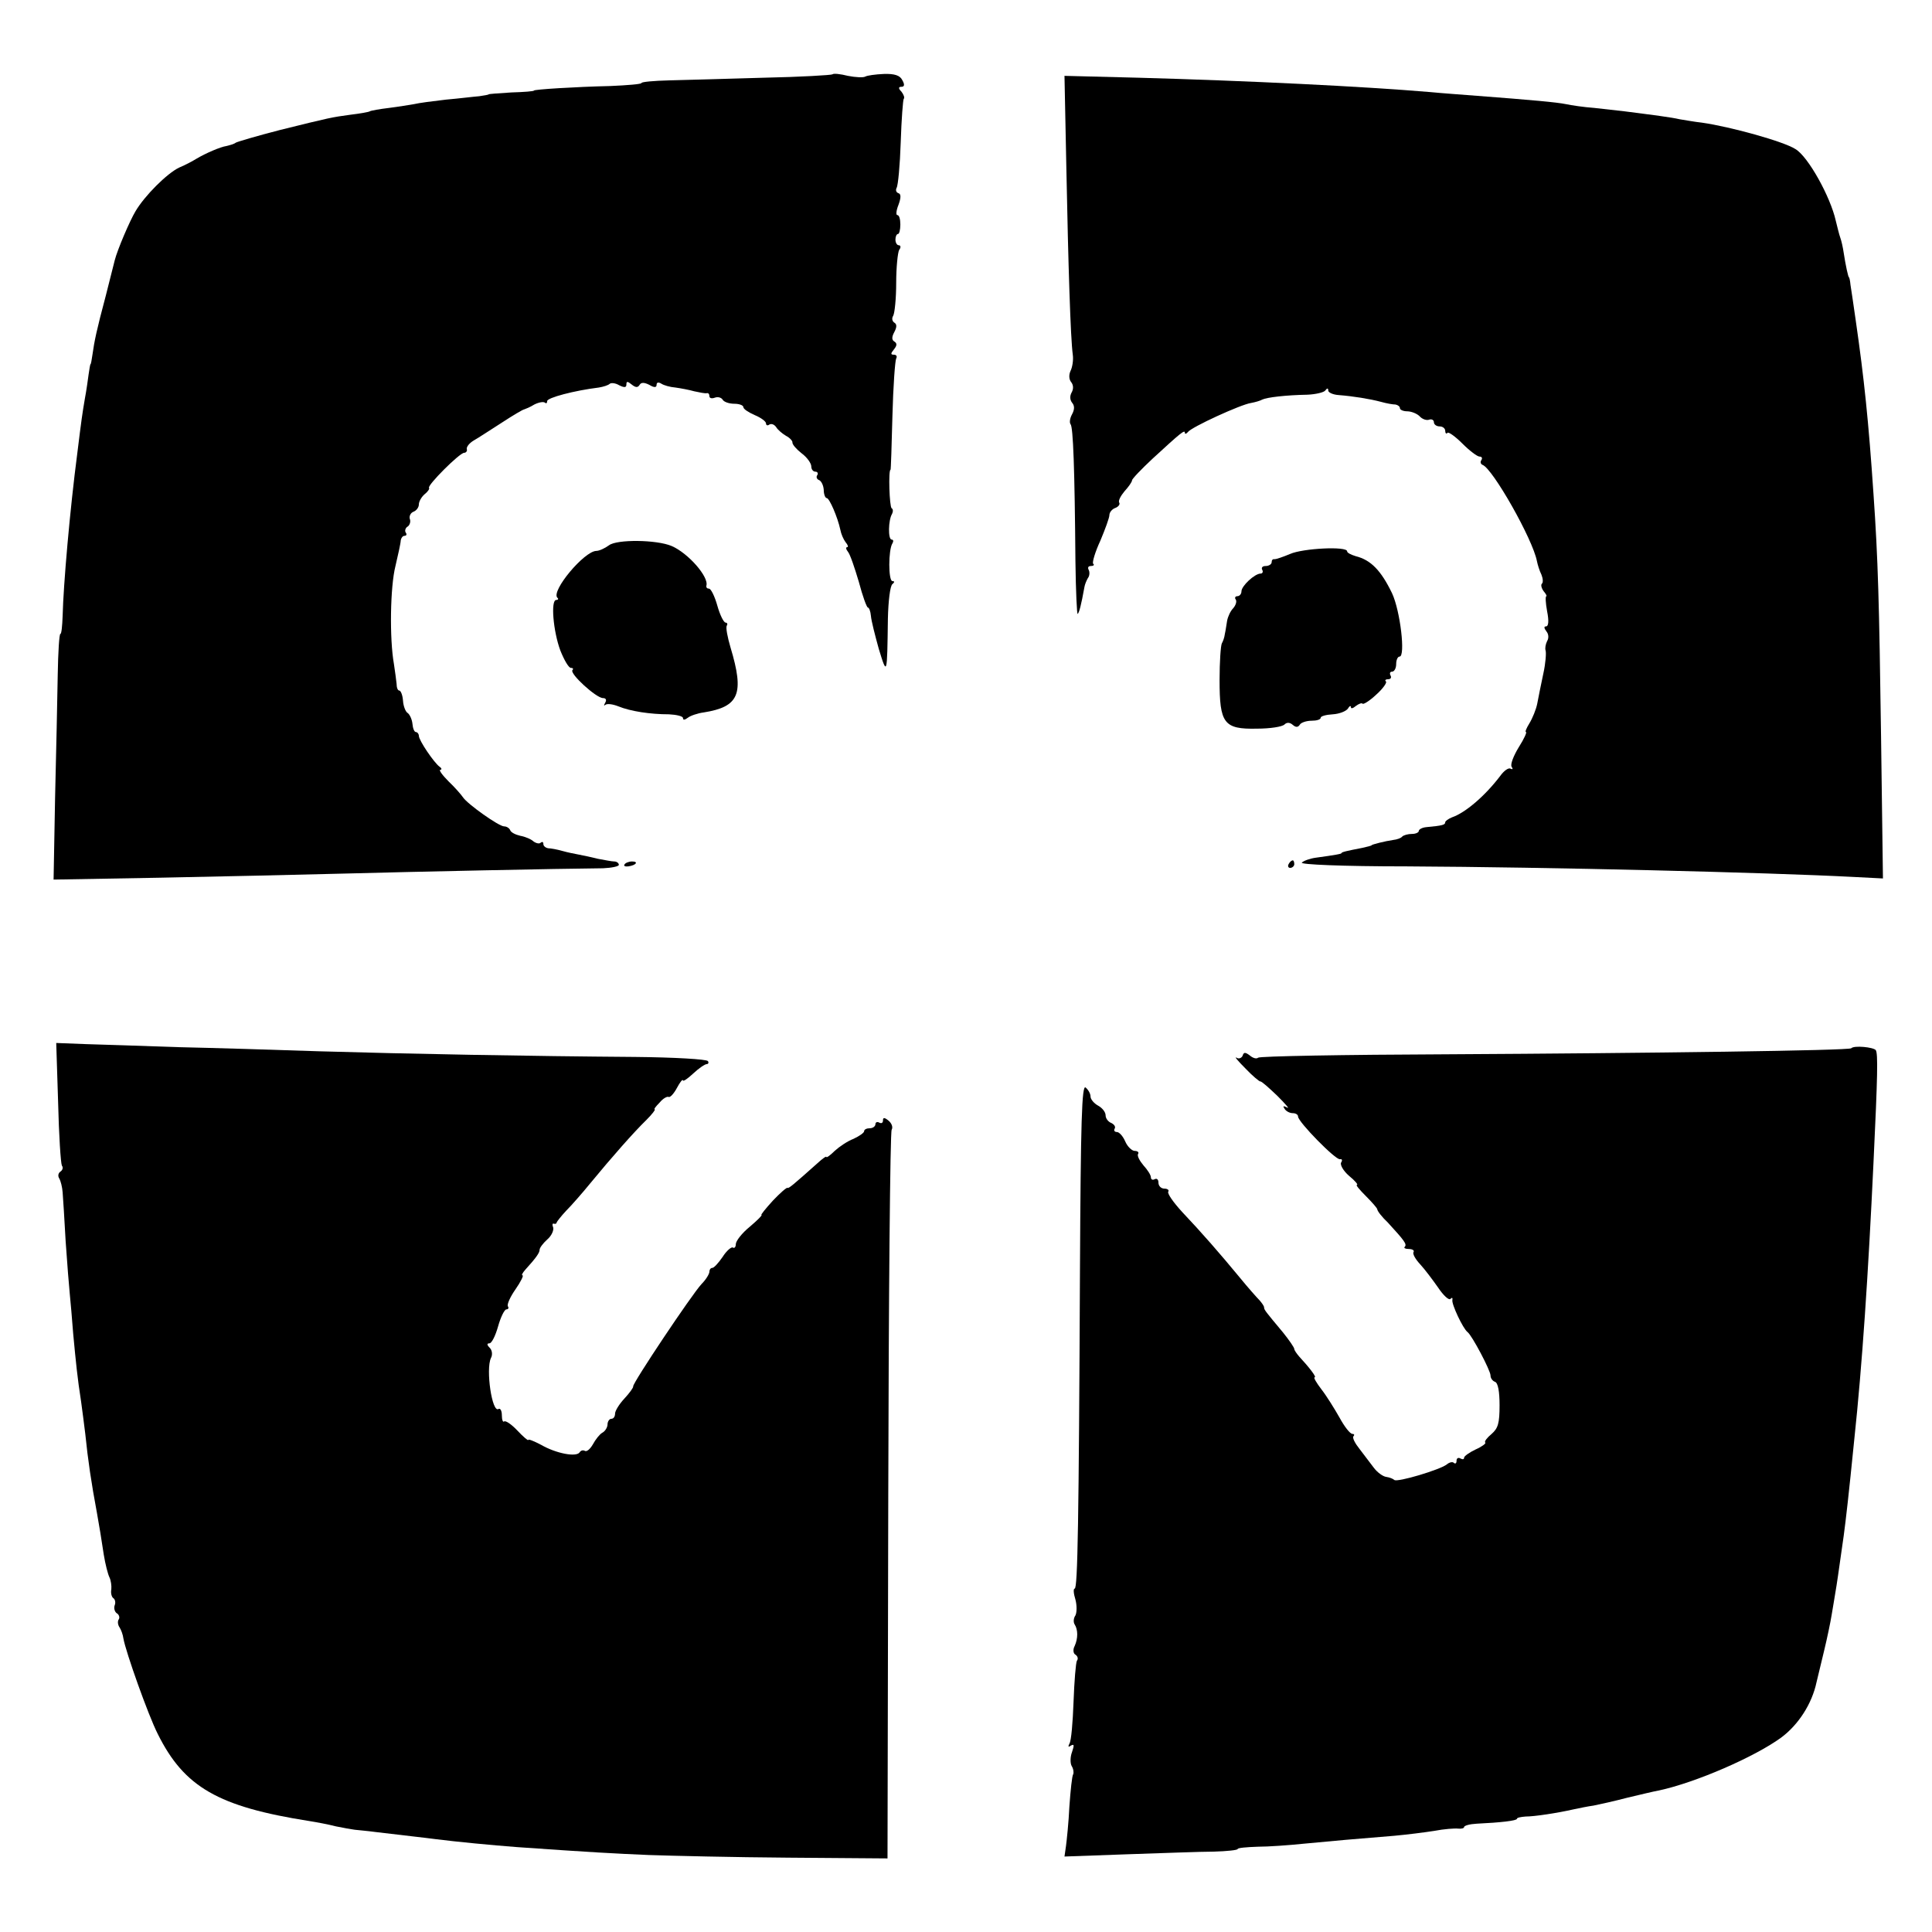
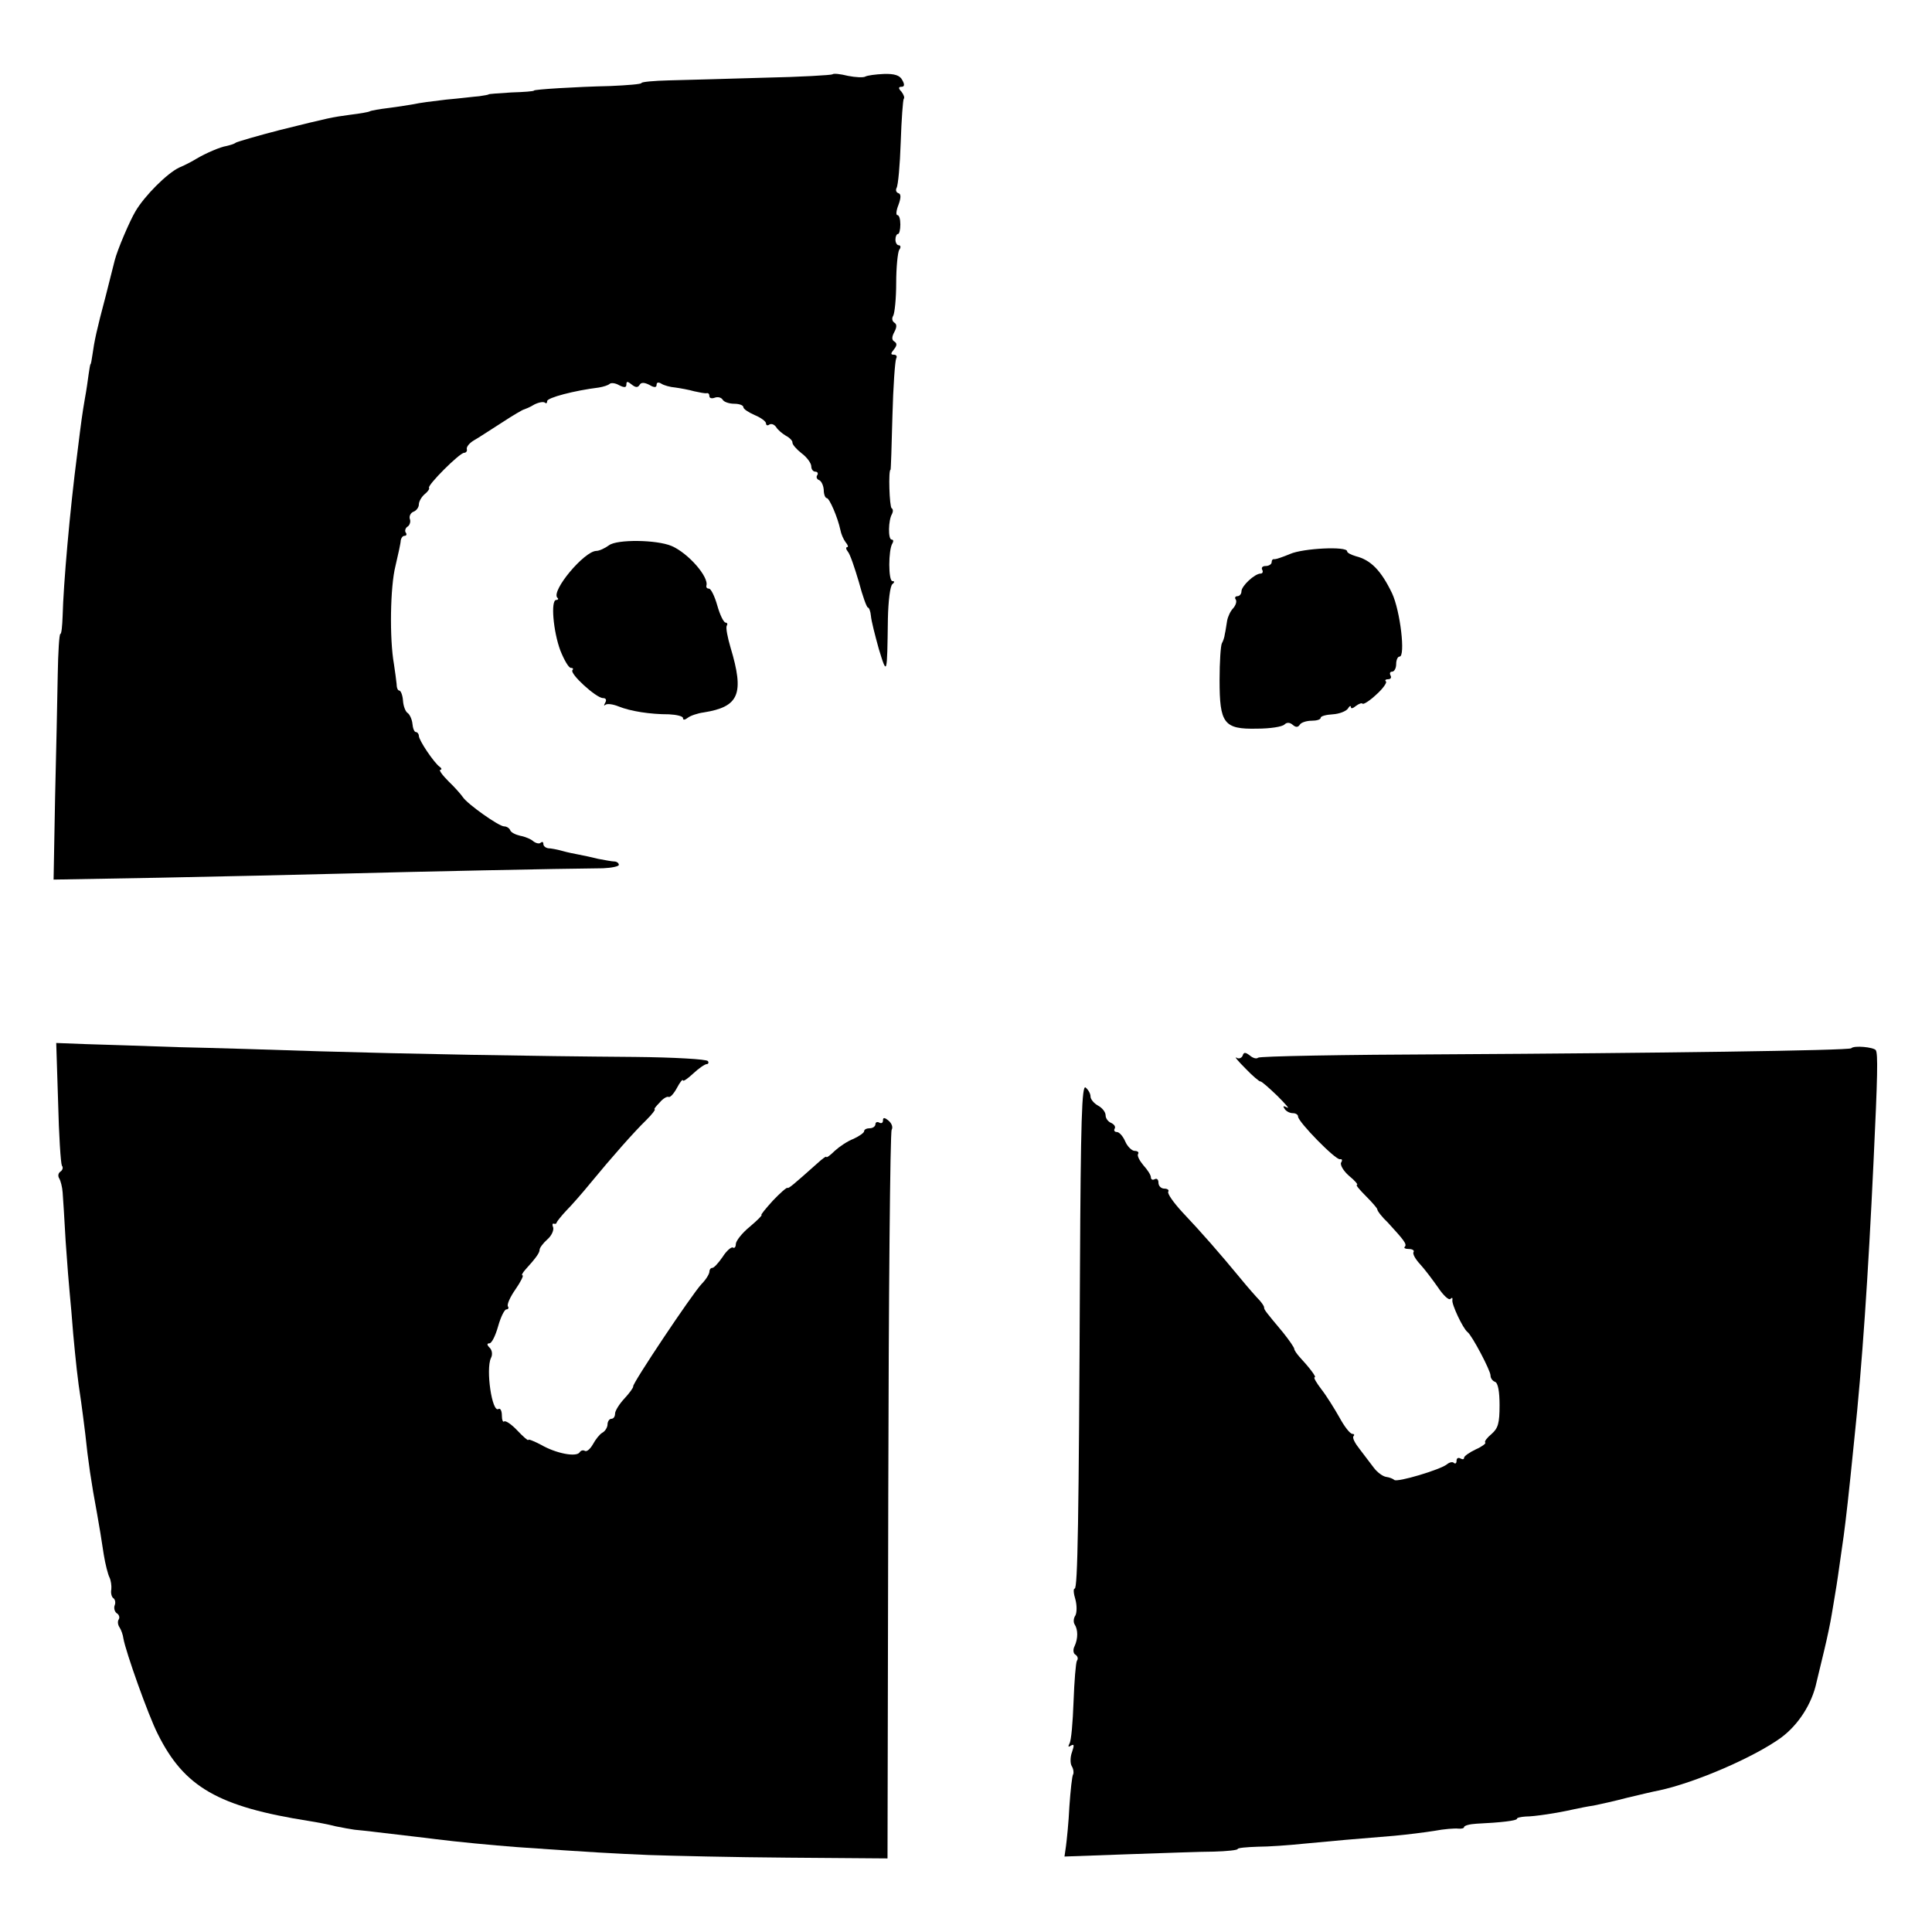
<svg xmlns="http://www.w3.org/2000/svg" version="1.0" width="512pt" height="512pt" viewBox="0 0 512 512" preserveAspectRatio="xMidYMid meet">
  <g transform="translate(0,512) scale(0.1,-0.1)" fill="#000000" stroke="none">
    <path d="M2206 4923 c-2 -2 -84 -7 -183 -9 -98 -3 -211 -6 -250 -7 -40 -1 -73 -4 -73 -7 0 -3 -37 -6 -83 -8 -91 -2 -202 -9 -202 -12 0 -2 -27 -4 -60 -5 -33 -2 -60 -4 -60 -5 0 -1 -11 -3 -25 -5 -14 -1 -53 -6 -88 -9 -35 -4 -73 -9 -85 -12 -12 -2 -42 -7 -66 -10 -25 -3 -48 -7 -51 -9 -3 -2 -26 -6 -51 -9 -51 -7 -52 -7 -189 -41 -58 -15 -109 -30 -115 -33 -5 -4 -17 -7 -25 -9 -15 -2 -55 -19 -80 -34 -8 -5 -28 -16 -45 -23 -32 -15 -92 -75 -116 -116 -15 -25 -48 -102 -55 -130 -2 -8 -13 -51 -24 -95 -24 -90 -30 -119 -35 -155 -2 -14 -4 -25 -5 -25 -1 0 -3 -12 -5 -26 -2 -15 -6 -44 -10 -65 -7 -41 -9 -55 -20 -144 -20 -153 -37 -350 -39 -432 -1 -27 -3 -48 -6 -48 -3 0 -6 -48 -7 -108 -1 -59 -4 -205 -7 -325 l-4 -218 282 5 c154 3 375 8 491 11 186 5 566 13 683 14 23 1 42 5 42 9 0 5 -6 9 -12 9 -7 0 -26 4 -43 7 -16 4 -39 9 -50 11 -11 2 -31 6 -45 10 -14 4 -31 7 -37 7 -7 1 -13 6 -13 11 0 6 -3 7 -7 4 -3 -4 -12 -2 -19 3 -6 6 -23 13 -35 15 -13 3 -25 9 -27 15 -2 5 -9 10 -16 10 -14 0 -97 59 -109 77 -4 6 -21 26 -38 42 -17 17 -27 31 -22 31 4 0 4 4 -2 8 -15 11 -55 70 -55 82 0 5 -4 10 -8 10 -4 0 -8 10 -9 22 -1 11 -7 24 -12 28 -6 3 -12 18 -13 33 -1 15 -6 27 -10 27 -4 0 -7 8 -7 18 -1 9 -4 33 -7 52 -12 67 -10 205 4 260 7 30 14 61 14 68 1 6 5 12 10 12 5 0 7 4 3 9 -3 5 0 13 6 16 5 4 8 13 5 20 -2 7 2 16 10 19 8 3 14 12 14 19 0 8 7 20 15 27 9 7 14 15 12 17 -6 6 81 93 93 93 5 0 9 5 7 10 -1 6 7 16 19 23 11 6 44 28 74 47 29 19 56 35 59 35 3 1 16 6 27 13 12 6 24 8 28 5 3 -3 6 -2 6 4 0 9 72 28 137 36 12 2 25 6 29 10 4 3 15 2 25 -4 14 -7 19 -6 19 2 0 9 3 9 14 0 10 -8 16 -9 21 -1 4 7 12 7 26 0 13 -8 19 -7 19 0 0 7 5 8 13 3 6 -4 23 -9 37 -10 14 -2 36 -6 50 -10 14 -3 28 -6 33 -5 4 1 7 -2 7 -8 0 -5 6 -7 14 -4 8 3 17 1 21 -5 3 -6 17 -11 31 -11 13 0 24 -4 24 -9 0 -5 14 -14 30 -21 17 -7 30 -17 30 -22 0 -5 4 -7 9 -3 6 3 13 0 18 -7 4 -7 16 -17 26 -23 10 -5 18 -14 17 -18 0 -5 10 -17 24 -28 15 -11 26 -27 26 -35 0 -8 5 -14 11 -14 5 0 8 -4 5 -9 -4 -5 -1 -11 4 -13 6 -2 12 -13 13 -26 0 -12 4 -22 8 -22 7 0 29 -51 36 -84 2 -11 8 -25 14 -33 6 -7 8 -13 4 -13 -4 0 -3 -6 2 -12 6 -7 18 -43 29 -80 10 -38 21 -68 24 -68 3 0 7 -10 8 -22 1 -13 11 -52 21 -88 22 -72 22 -70 24 80 1 47 6 88 12 92 6 5 6 8 0 8 -11 0 -11 83 0 100 3 5 3 10 -2 10 -10 0 -9 52 1 68 3 6 3 13 -1 15 -6 4 -9 102 -3 102 1 0 3 64 5 142 2 79 7 147 10 153 3 5 1 10 -6 10 -9 0 -9 3 0 14 8 10 9 16 1 21 -7 4 -7 12 0 25 7 13 7 21 0 25 -6 4 -7 12 -3 18 4 7 8 46 8 87 0 41 4 81 8 88 5 6 4 12 -1 12 -5 0 -9 7 -9 15 0 8 3 15 7 15 3 0 6 11 6 25 0 14 -3 25 -8 25 -4 0 -3 12 3 27 7 19 7 29 0 31 -6 2 -8 8 -5 14 4 6 9 60 11 121 2 61 6 113 8 115 3 3 0 11 -6 19 -9 9 -8 13 0 13 8 0 9 6 2 18 -6 12 -20 17 -49 16 -22 -1 -44 -4 -49 -7 -5 -3 -26 -2 -46 2 -20 5 -38 7 -41 4z" />
-     <path d="M2826 4672 c5 -255 11 -449 17 -492 2 -14 -1 -33 -6 -43 -5 -11 -4 -23 2 -30 6 -8 6 -18 1 -27 -5 -9 -5 -19 1 -27 7 -8 7 -18 0 -31 -6 -11 -7 -22 -4 -26 7 -7 11 -118 13 -364 1 -79 4 -142 6 -139 4 4 9 22 18 72 1 6 5 16 9 23 5 6 5 17 2 22 -3 6 -1 10 6 10 7 0 10 3 6 6 -3 3 5 31 19 61 13 31 24 61 24 68 0 7 7 16 16 19 8 3 13 10 10 14 -3 5 4 18 14 30 11 12 20 25 20 29 0 4 25 30 55 58 75 69 85 77 85 68 0 -4 4 -3 8 2 9 13 140 73 167 77 11 2 25 6 30 9 12 6 63 12 120 13 22 1 43 6 47 11 5 7 8 7 8 0 0 -5 12 -11 28 -12 38 -3 82 -10 112 -18 14 -4 31 -7 38 -7 6 -1 12 -5 12 -10 0 -4 9 -8 19 -8 11 0 26 -6 33 -13 7 -8 19 -12 26 -9 6 2 12 -1 12 -7 0 -6 7 -11 15 -11 8 0 15 -5 15 -12 0 -6 3 -9 6 -5 3 3 21 -10 40 -29 19 -19 39 -34 45 -34 6 0 8 -4 5 -9 -4 -5 -2 -11 3 -13 27 -10 133 -197 144 -255 2 -10 7 -26 12 -36 4 -10 5 -21 1 -24 -3 -3 -1 -12 5 -20 6 -7 9 -13 7 -13 -3 0 -2 -18 2 -40 5 -25 4 -40 -3 -40 -6 0 -5 -5 1 -13 6 -7 7 -18 2 -26 -4 -8 -6 -19 -4 -25 2 -6 0 -34 -6 -61 -6 -28 -13 -63 -16 -79 -3 -16 -13 -40 -21 -53 -8 -13 -12 -23 -9 -23 3 0 -5 -18 -19 -40 -14 -23 -23 -46 -19 -52 4 -6 3 -8 -3 -5 -5 3 -17 -5 -27 -19 -41 -54 -93 -98 -128 -110 -10 -4 -18 -10 -18 -13 0 -7 -7 -9 -50 -13 -11 -1 -20 -6 -20 -10 0 -4 -8 -8 -18 -8 -10 0 -22 -3 -26 -7 -3 -4 -14 -8 -24 -9 -21 -3 -57 -12 -57 -14 0 -1 -11 -4 -25 -7 -41 -8 -55 -11 -55 -14 0 -2 -17 -5 -68 -12 -15 -2 -32 -8 -37 -13 -5 -5 105 -10 278 -10 378 -2 954 -16 1184 -28 l78 -4 -5 376 c-5 358 -8 470 -20 642 -13 193 -25 308 -47 460 -6 41 -12 84 -14 95 -1 11 -3 20 -4 20 -2 0 -9 32 -14 65 -2 14 -6 32 -9 40 -3 8 -8 29 -12 45 -14 63 -73 170 -107 190 -31 20 -171 59 -248 70 -19 2 -46 7 -59 9 -21 5 -68 11 -146 21 -16 2 -53 6 -80 9 -28 2 -61 7 -75 10 -24 5 -91 11 -235 22 -38 3 -95 7 -125 10 -177 15 -483 30 -772 38 l-197 5 5 -247z" />
    <path d="M1614 3675 c-11 -8 -26 -15 -34 -15 -32 -1 -120 -106 -103 -124 4 -3 2 -6 -3 -6 -15 0 -8 -83 11 -134 10 -25 22 -46 28 -46 6 0 7 -3 4 -6 -8 -9 63 -74 81 -74 8 0 10 -5 6 -12 -4 -7 -4 -10 0 -6 5 4 20 2 35 -4 32 -13 84 -21 134 -21 20 -1 37 -5 37 -10 0 -6 5 -5 13 1 6 5 26 12 42 14 94 15 108 49 71 172 -8 27 -13 53 -10 58 3 4 1 8 -3 8 -5 0 -15 20 -22 45 -7 25 -17 45 -22 45 -5 0 -8 3 -7 8 7 23 -48 86 -92 105 -40 17 -145 18 -166 2z" />
    <path d="M3419 3652 c-19 -8 -37 -14 -41 -14 -5 1 -8 -2 -8 -8 0 -5 -7 -10 -16 -10 -8 0 -12 -4 -9 -10 3 -5 1 -10 -4 -10 -16 0 -51 -33 -51 -47 0 -7 -5 -13 -11 -13 -5 0 -8 -4 -4 -9 3 -5 0 -15 -7 -23 -7 -7 -14 -22 -16 -33 -2 -11 -4 -27 -6 -35 -1 -9 -5 -20 -8 -25 -3 -6 -6 -49 -6 -97 0 -115 11 -131 99 -129 35 0 67 5 73 11 6 6 14 6 22 -1 8 -7 14 -7 19 1 3 5 17 10 31 10 13 0 24 3 24 8 0 4 14 8 32 9 17 1 35 8 40 15 4 7 8 9 8 4 0 -5 6 -3 13 3 8 6 16 9 18 6 3 -2 19 8 36 24 18 16 29 32 26 35 -4 3 -1 6 6 6 7 0 9 5 6 10 -3 6 -1 10 4 10 6 0 11 9 11 20 0 11 4 20 9 20 16 0 2 121 -20 168 -29 60 -56 88 -96 98 -13 4 -23 9 -23 13 0 14 -117 8 -151 -7z" />
-     <path d="M1655 2829 c-3 -4 2 -6 10 -5 21 3 28 13 10 13 -9 0 -18 -4 -20 -8z" />
-     <path d="M3415 2830 c-3 -5 -1 -10 4 -10 6 0 11 5 11 10 0 6 -2 10 -4 10 -3 0 -8 -4 -11 -10z" />
    <path d="M154 2199 c2 -87 7 -162 10 -168 4 -5 2 -12 -4 -16 -6 -4 -7 -12 -3 -18 4 -7 8 -23 9 -37 1 -14 5 -72 8 -130 4 -58 9 -121 11 -140 2 -19 6 -66 9 -105 7 -74 11 -116 21 -180 3 -22 8 -60 11 -85 7 -69 16 -130 31 -210 8 -46 10 -57 18 -110 4 -25 11 -52 15 -60 4 -8 6 -23 5 -32 -2 -10 1 -20 5 -23 5 -3 7 -12 4 -19 -3 -8 0 -17 5 -21 6 -3 9 -11 6 -16 -4 -5 -3 -15 2 -22 4 -6 9 -20 10 -29 6 -35 66 -204 91 -253 70 -141 160 -193 402 -231 19 -3 51 -9 70 -14 19 -4 42 -8 50 -9 8 -1 33 -3 55 -6 91 -11 122 -14 160 -19 55 -7 149 -16 215 -21 200 -14 256 -17 350 -21 58 -2 224 -6 369 -7 l263 -2 2 960 c1 528 5 965 9 971 4 7 0 17 -8 24 -11 9 -15 9 -15 1 0 -7 -4 -9 -10 -6 -5 3 -10 1 -10 -4 0 -6 -7 -11 -15 -11 -8 0 -15 -3 -15 -8 0 -4 -13 -13 -28 -20 -16 -6 -38 -21 -50 -32 -12 -12 -22 -19 -22 -16 0 3 -11 -5 -24 -17 -65 -58 -76 -67 -79 -65 -2 2 -20 -14 -39 -34 -19 -21 -33 -38 -30 -38 3 0 -11 -14 -31 -31 -21 -17 -37 -38 -37 -46 0 -8 -4 -12 -8 -9 -4 2 -17 -9 -27 -25 -11 -16 -23 -29 -27 -29 -5 0 -8 -5 -8 -10 0 -6 -9 -21 -21 -33 -26 -28 -183 -263 -181 -271 1 -3 -10 -18 -23 -32 -14 -15 -25 -33 -25 -40 0 -8 -4 -14 -10 -14 -5 0 -10 -7 -10 -15 0 -7 -6 -18 -14 -22 -7 -4 -18 -18 -25 -31 -7 -12 -16 -20 -21 -17 -5 3 -11 1 -14 -4 -9 -13 -62 -3 -102 20 -19 10 -34 16 -34 13 0 -3 -13 8 -29 25 -15 16 -31 27 -35 24 -3 -3 -6 4 -6 16 0 12 -4 20 -9 17 -17 -11 -34 105 -20 135 5 9 3 21 -3 27 -8 8 -8 12 -1 12 6 0 16 20 23 45 7 25 17 45 22 45 5 0 7 4 4 8 -3 5 6 25 20 45 14 20 22 37 19 37 -4 0 0 7 7 15 29 32 38 45 38 53 0 5 9 17 20 27 12 10 18 25 16 32 -3 7 -2 12 2 10 4 -1 7 0 7 3 1 3 12 17 25 31 14 14 43 47 65 74 56 68 115 135 148 167 15 15 25 28 22 28 -3 0 3 8 13 18 9 11 20 17 24 15 4 -2 14 9 22 24 8 15 15 24 16 20 0 -4 12 4 27 18 15 14 31 25 36 25 4 0 6 4 3 8 -3 5 -90 10 -193 11 -278 2 -601 8 -838 15 -116 4 -284 9 -375 11 -91 3 -200 7 -243 8 l-78 3 5 -157z" />
    <path d="M4906 2342 c-6 -6 -527 -13 -1073 -16 -271 -1 -495 -5 -499 -9 -4 -4 -14 -1 -22 6 -12 9 -16 9 -19 -1 -3 -6 -10 -9 -16 -5 -7 4 4 -9 23 -28 19 -20 37 -35 40 -35 3 1 23 -17 45 -38 22 -22 34 -36 26 -31 -10 5 -12 4 -7 -3 4 -7 14 -12 22 -12 8 0 14 -4 14 -9 0 -14 100 -116 111 -113 6 1 7 -3 3 -9 -3 -6 6 -22 21 -35 16 -13 25 -24 21 -24 -4 0 7 -13 24 -30 16 -16 30 -32 30 -35 0 -4 12 -20 28 -35 43 -47 51 -57 45 -64 -4 -3 1 -6 11 -6 9 0 15 -4 12 -8 -3 -5 5 -19 18 -33 12 -13 33 -41 47 -61 14 -21 29 -35 33 -30 4 4 6 3 5 -3 -3 -10 28 -76 40 -85 12 -9 61 -102 61 -115 0 -8 6 -15 12 -17 8 -3 12 -26 12 -62 0 -48 -4 -61 -21 -76 -12 -10 -20 -20 -17 -23 3 -2 -9 -11 -25 -18 -17 -8 -31 -18 -31 -22 0 -5 -4 -5 -10 -2 -5 3 -10 1 -10 -6 0 -7 -3 -9 -7 -6 -3 4 -12 2 -19 -4 -18 -14 -131 -48 -139 -41 -3 3 -13 7 -21 8 -9 1 -24 12 -33 24 -9 12 -26 34 -38 50 -12 15 -20 30 -16 34 3 3 2 6 -3 6 -6 0 -21 19 -34 43 -13 23 -34 57 -48 75 -13 17 -22 32 -18 32 6 0 -15 27 -41 55 -7 8 -13 17 -13 20 0 4 -14 24 -30 44 -46 55 -50 60 -50 66 0 4 -6 12 -12 19 -7 7 -31 34 -53 61 -52 63 -100 118 -152 173 -23 25 -40 49 -37 54 3 4 -2 8 -10 8 -9 0 -16 7 -16 16 0 8 -4 12 -10 9 -5 -3 -10 -1 -10 5 0 6 -9 20 -20 32 -10 12 -17 25 -14 30 3 4 -1 8 -9 8 -7 0 -19 11 -25 25 -6 14 -16 25 -22 25 -6 0 -9 4 -6 9 3 5 -1 11 -9 15 -8 3 -15 12 -15 20 0 9 -9 20 -20 26 -11 6 -20 17 -20 24 0 8 -6 18 -13 24 -10 8 -13 -87 -15 -486 -3 -664 -6 -842 -14 -842 -4 0 -3 -13 2 -29 4 -15 4 -34 0 -42 -5 -7 -6 -18 -2 -24 9 -14 9 -37 0 -57 -5 -9 -4 -20 2 -23 6 -4 8 -11 4 -16 -3 -5 -7 -54 -9 -109 -2 -54 -6 -104 -11 -111 -4 -8 -3 -10 4 -5 9 5 9 1 3 -17 -5 -13 -5 -30 -1 -37 5 -8 6 -18 4 -22 -3 -4 -7 -43 -10 -85 -2 -43 -7 -90 -9 -105 l-4 -28 167 6 c92 3 195 7 229 7 35 1 63 4 63 7 0 3 24 5 53 6 28 0 84 4 122 8 73 7 140 13 240 21 33 3 81 9 106 13 26 5 54 7 63 6 9 -1 16 1 16 4 0 4 15 8 33 9 64 3 107 8 107 13 0 3 10 5 23 6 23 0 83 9 127 19 14 3 38 8 53 10 15 3 56 12 90 21 34 8 71 17 83 19 98 21 254 89 324 140 46 34 82 90 94 147 3 12 12 50 20 83 8 33 17 76 20 95 3 19 8 46 10 60 4 23 7 44 22 150 6 45 13 105 28 255 21 197 37 437 51 735 11 230 12 288 6 297 -6 8 -58 13 -65 5z" />
  </g>
</svg>